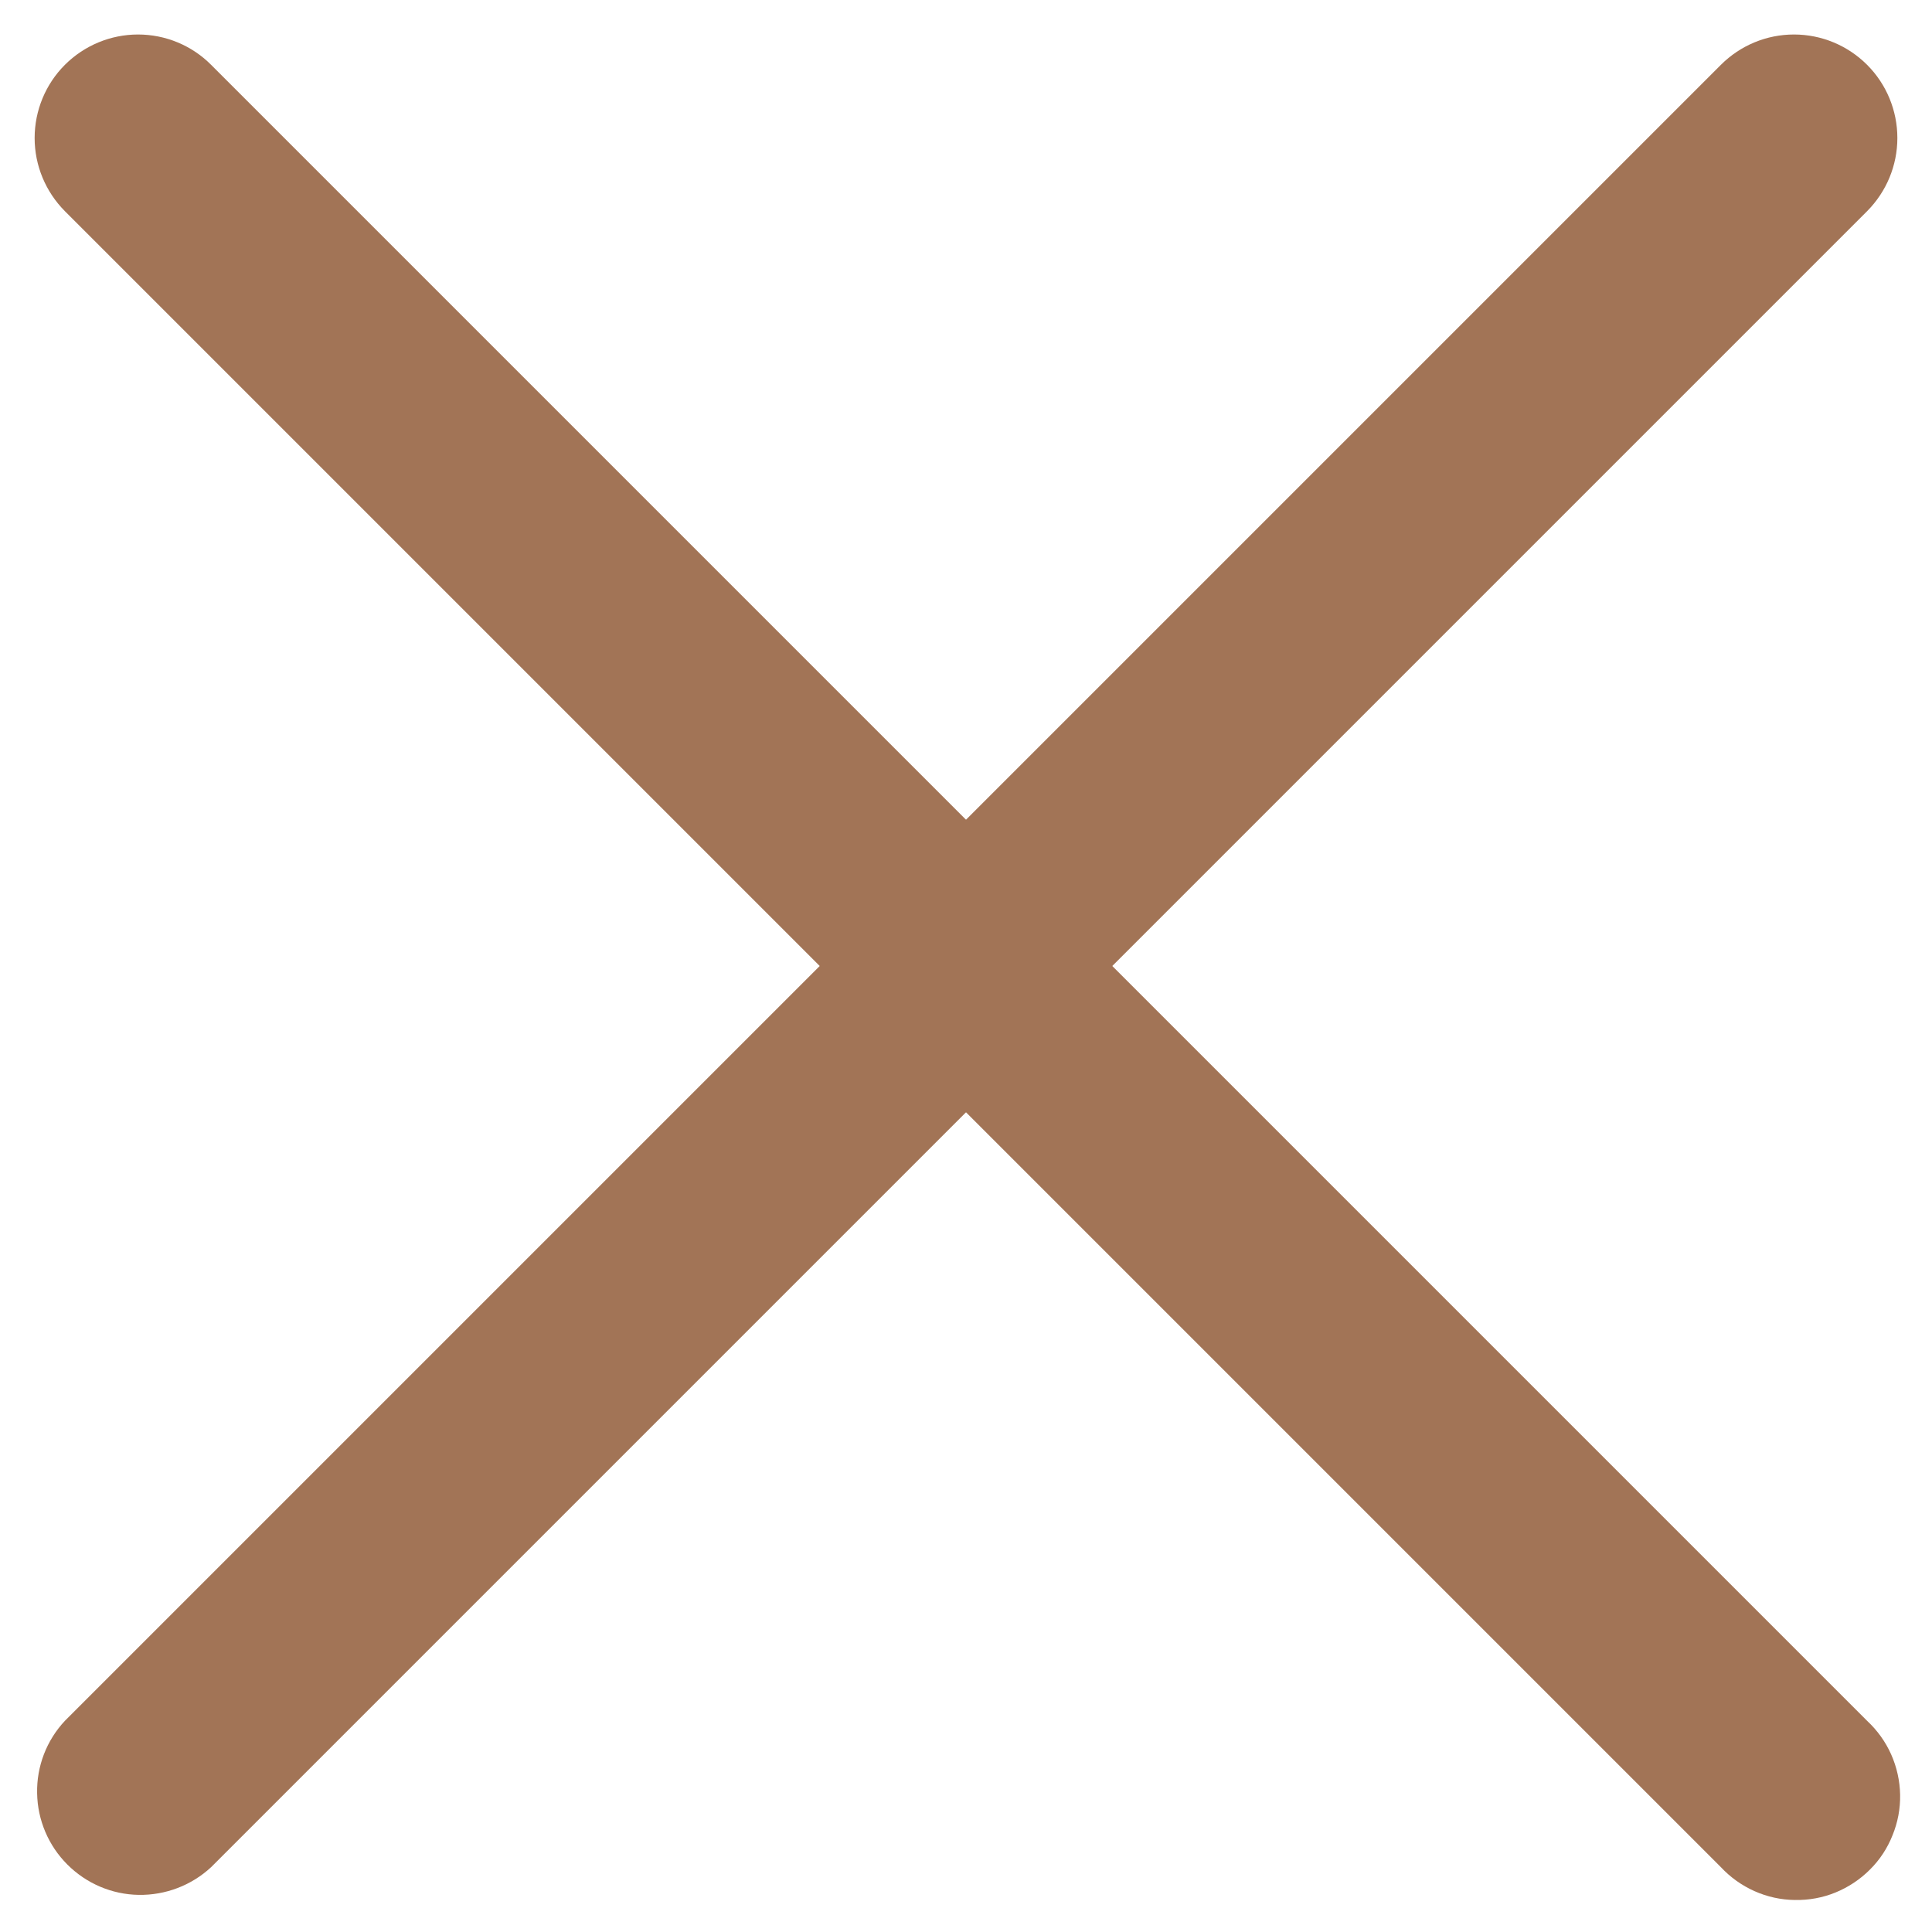
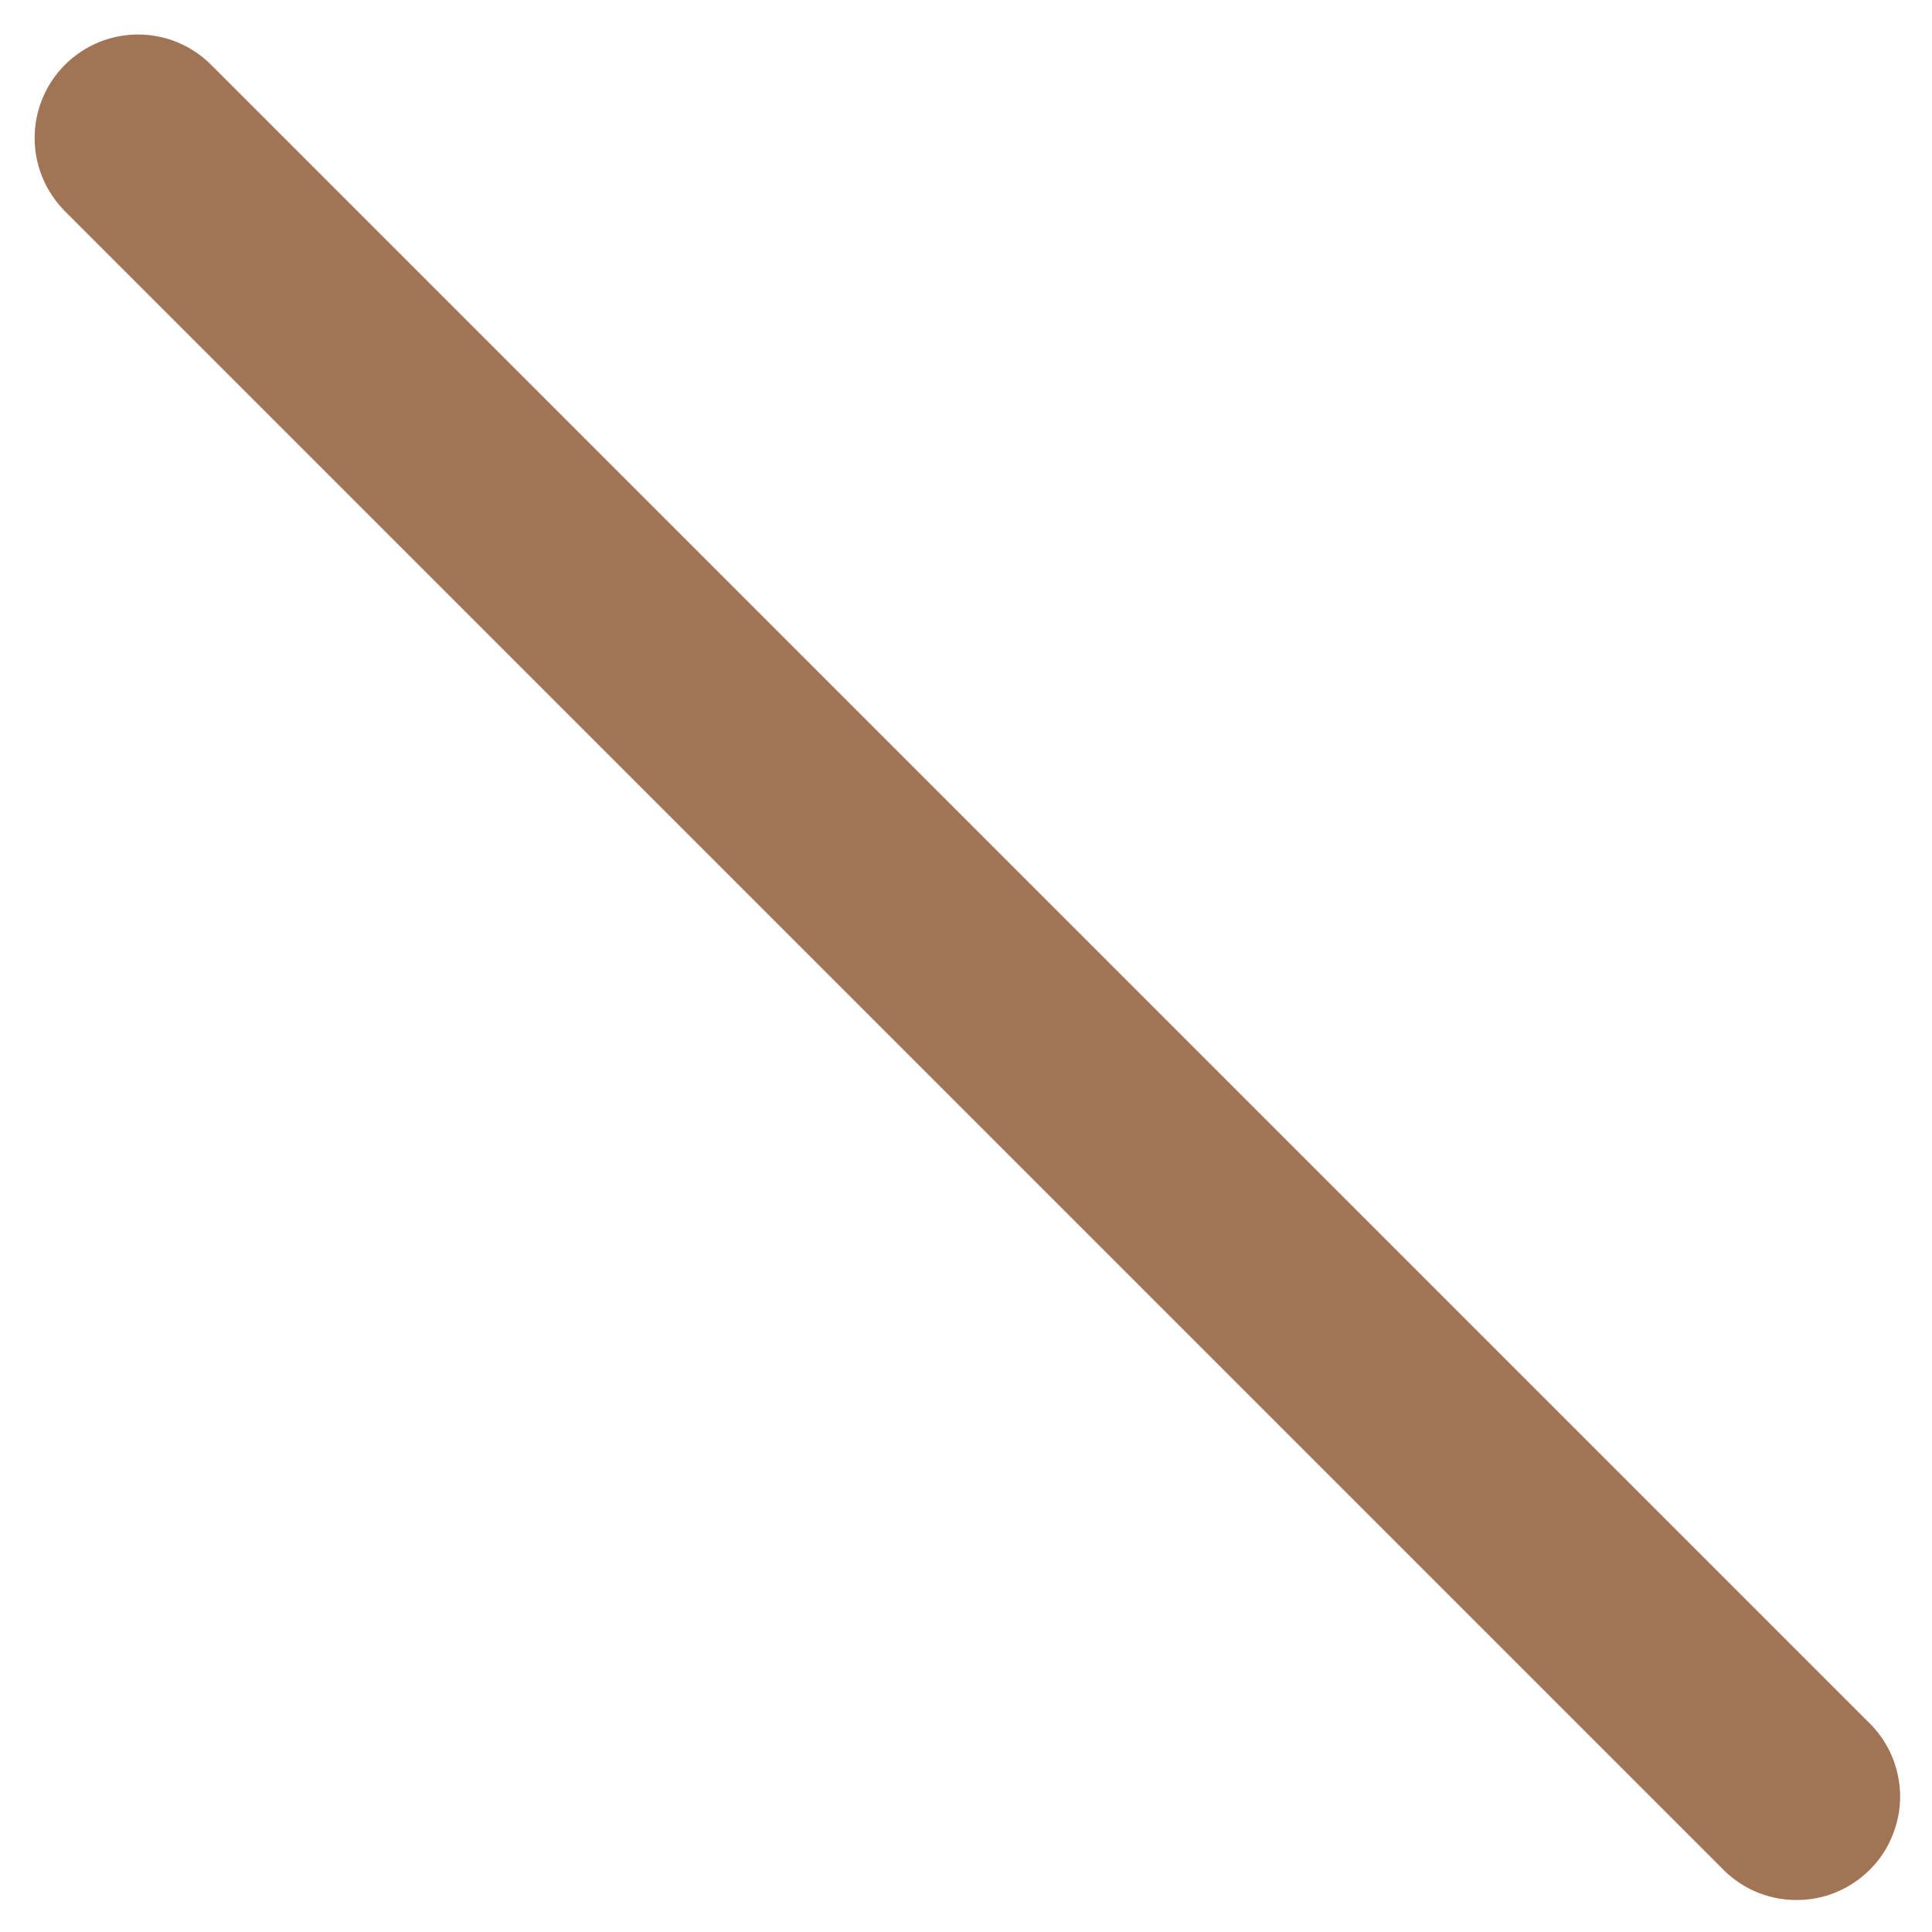
<svg xmlns="http://www.w3.org/2000/svg" width="14" height="14" viewBox="0 0 14 14" fill="none">
  <path fill-rule="evenodd" clip-rule="evenodd" d="M0.47 0.47C0.611 0.329 0.802 0.25 1 0.25C1.199 0.25 1.39 0.329 1.53 0.47L13.53 12.47C13.604 12.539 13.663 12.621 13.704 12.713C13.745 12.805 13.767 12.905 13.769 13.005C13.771 13.106 13.752 13.206 13.714 13.299C13.677 13.393 13.621 13.478 13.549 13.549C13.478 13.62 13.393 13.676 13.3 13.714C13.207 13.752 13.107 13.77 13.006 13.768C12.905 13.767 12.806 13.745 12.714 13.704C12.622 13.663 12.539 13.604 12.47 13.53L0.47 1.53C0.33 1.389 0.251 1.199 0.251 1C0.251 0.801 0.33 0.61 0.47 0.47Z" fill="#A27456" />
-   <path fill-rule="evenodd" clip-rule="evenodd" d="M13.53 0.47C13.67 0.61 13.749 0.801 13.749 1C13.749 1.199 13.67 1.389 13.53 1.53L1.53 13.53C1.388 13.662 1.2 13.734 1.005 13.731C0.811 13.728 0.626 13.649 0.488 13.511C0.351 13.374 0.272 13.189 0.269 12.994C0.265 12.8 0.337 12.612 0.47 12.47L12.47 0.47C12.611 0.329 12.801 0.25 13 0.25C13.199 0.25 13.389 0.329 13.53 0.47Z" fill="#A27456" />
</svg>